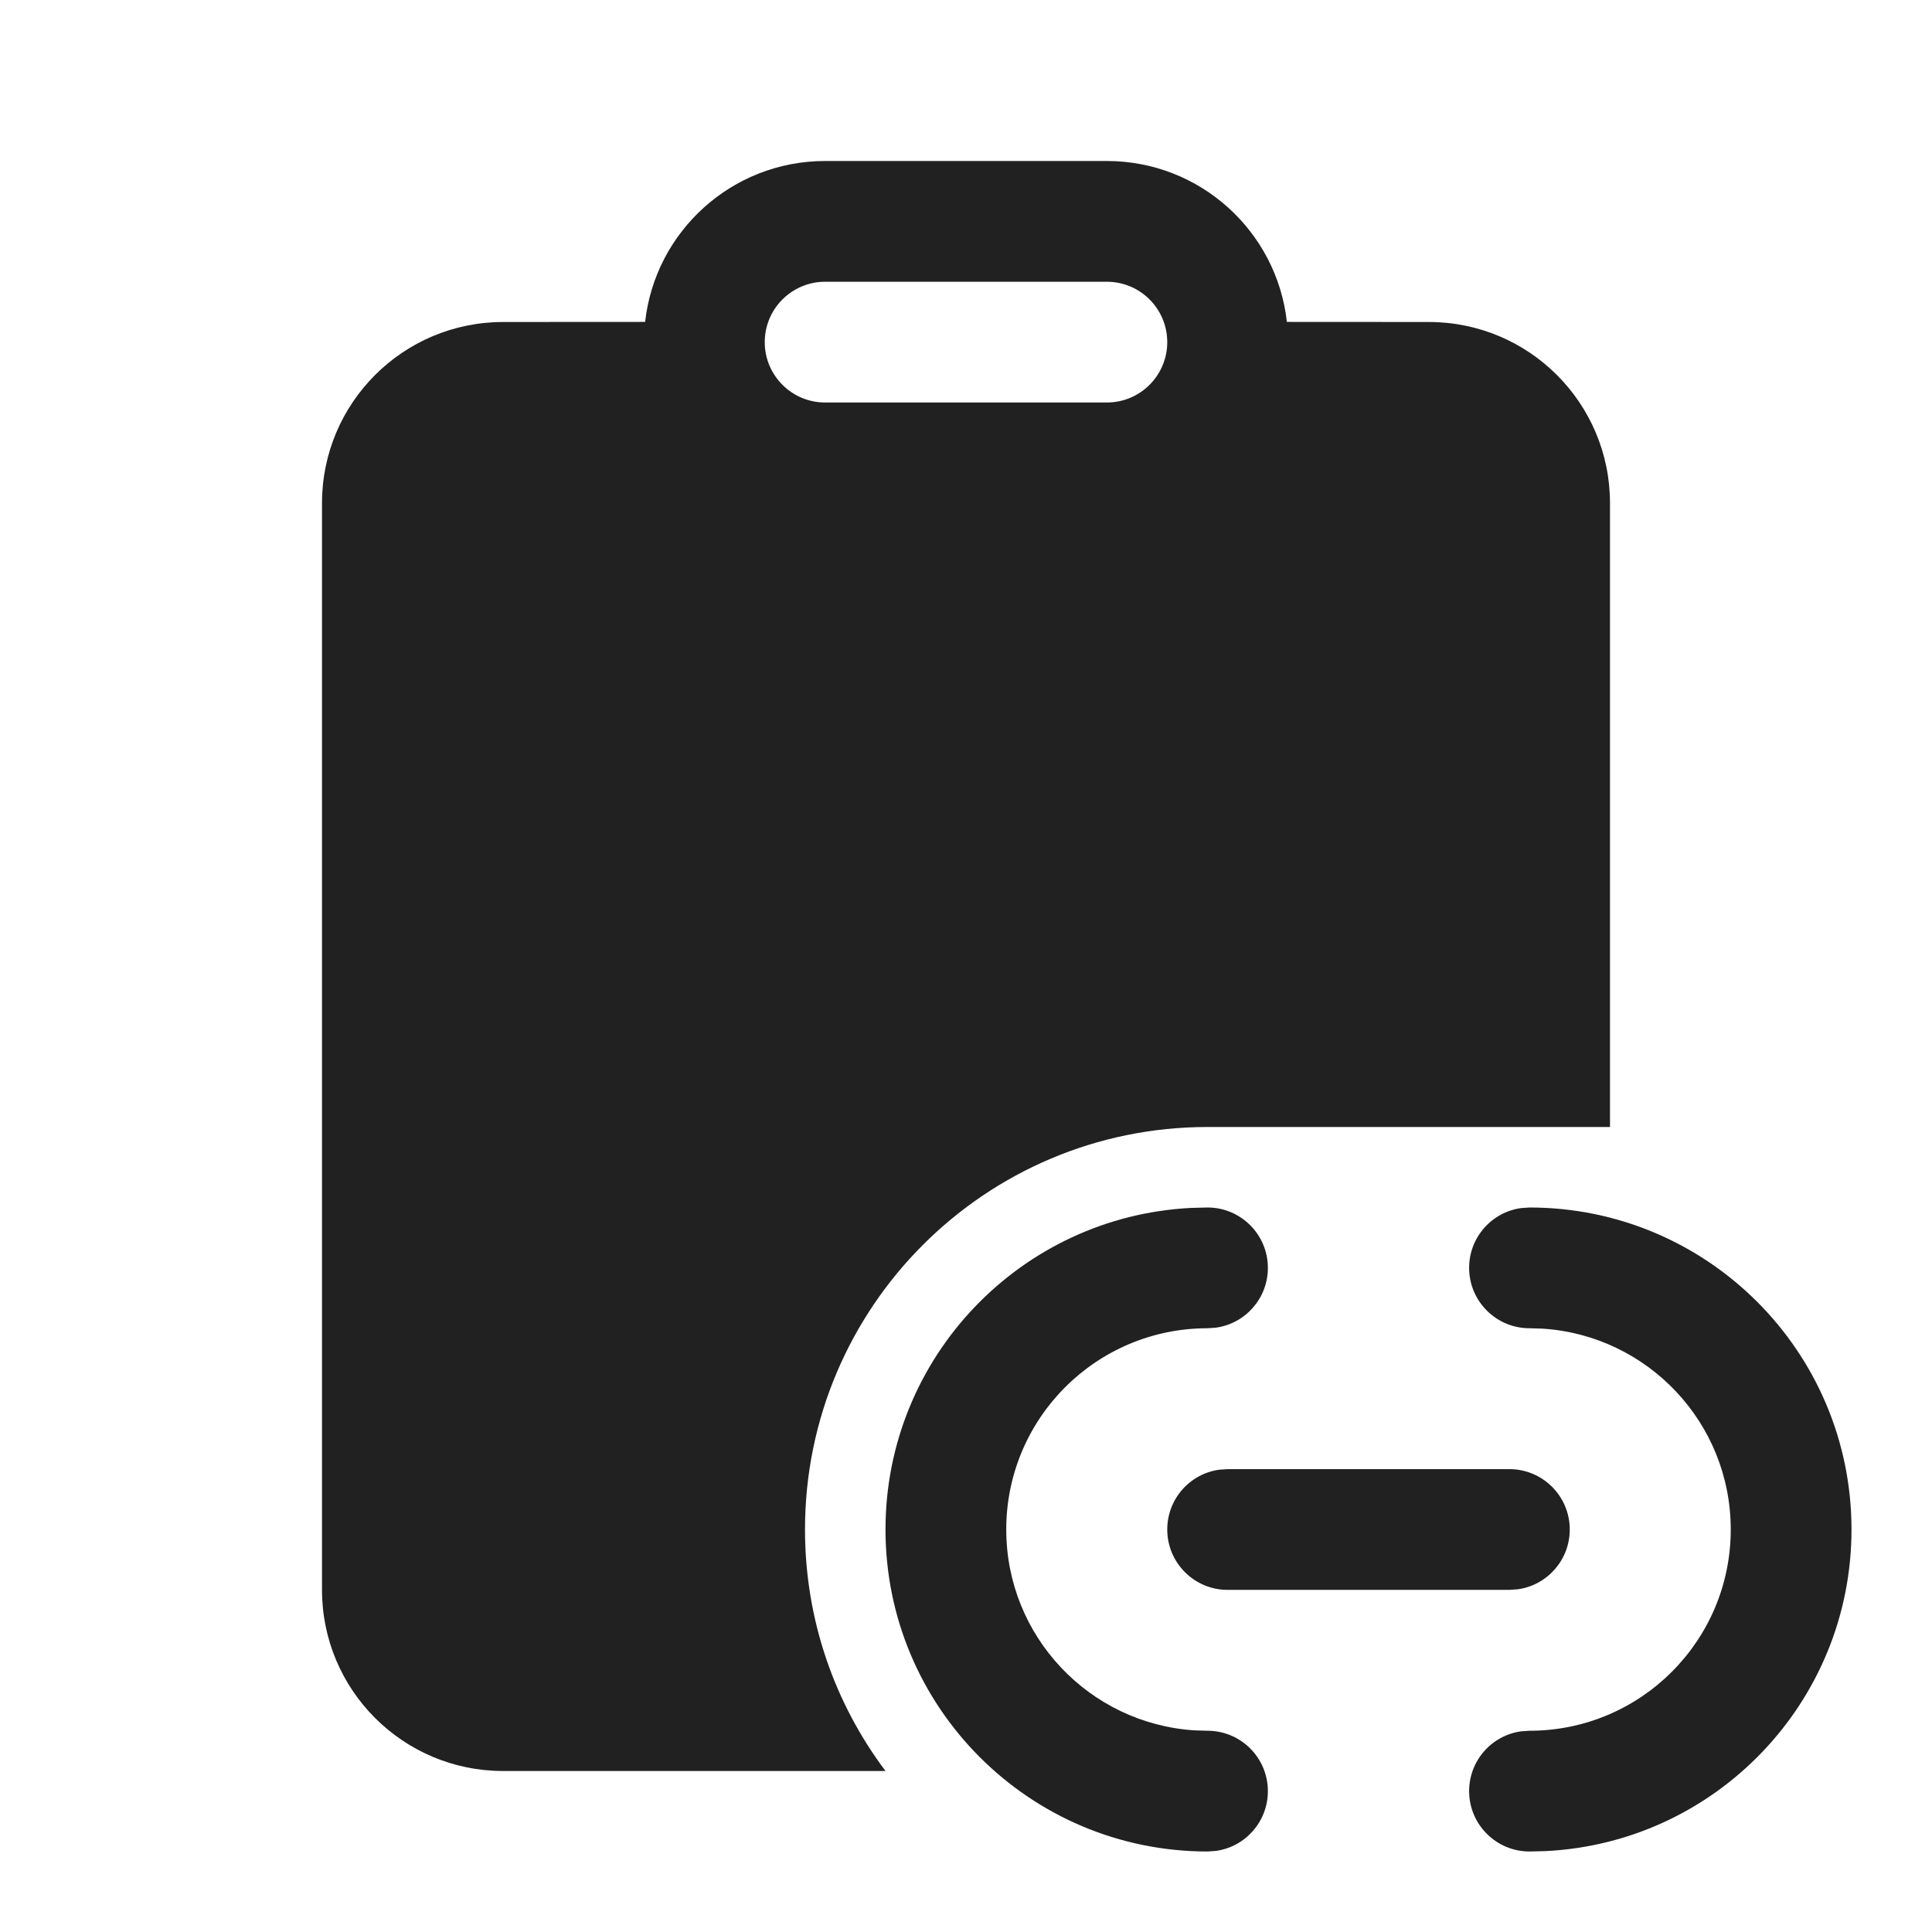
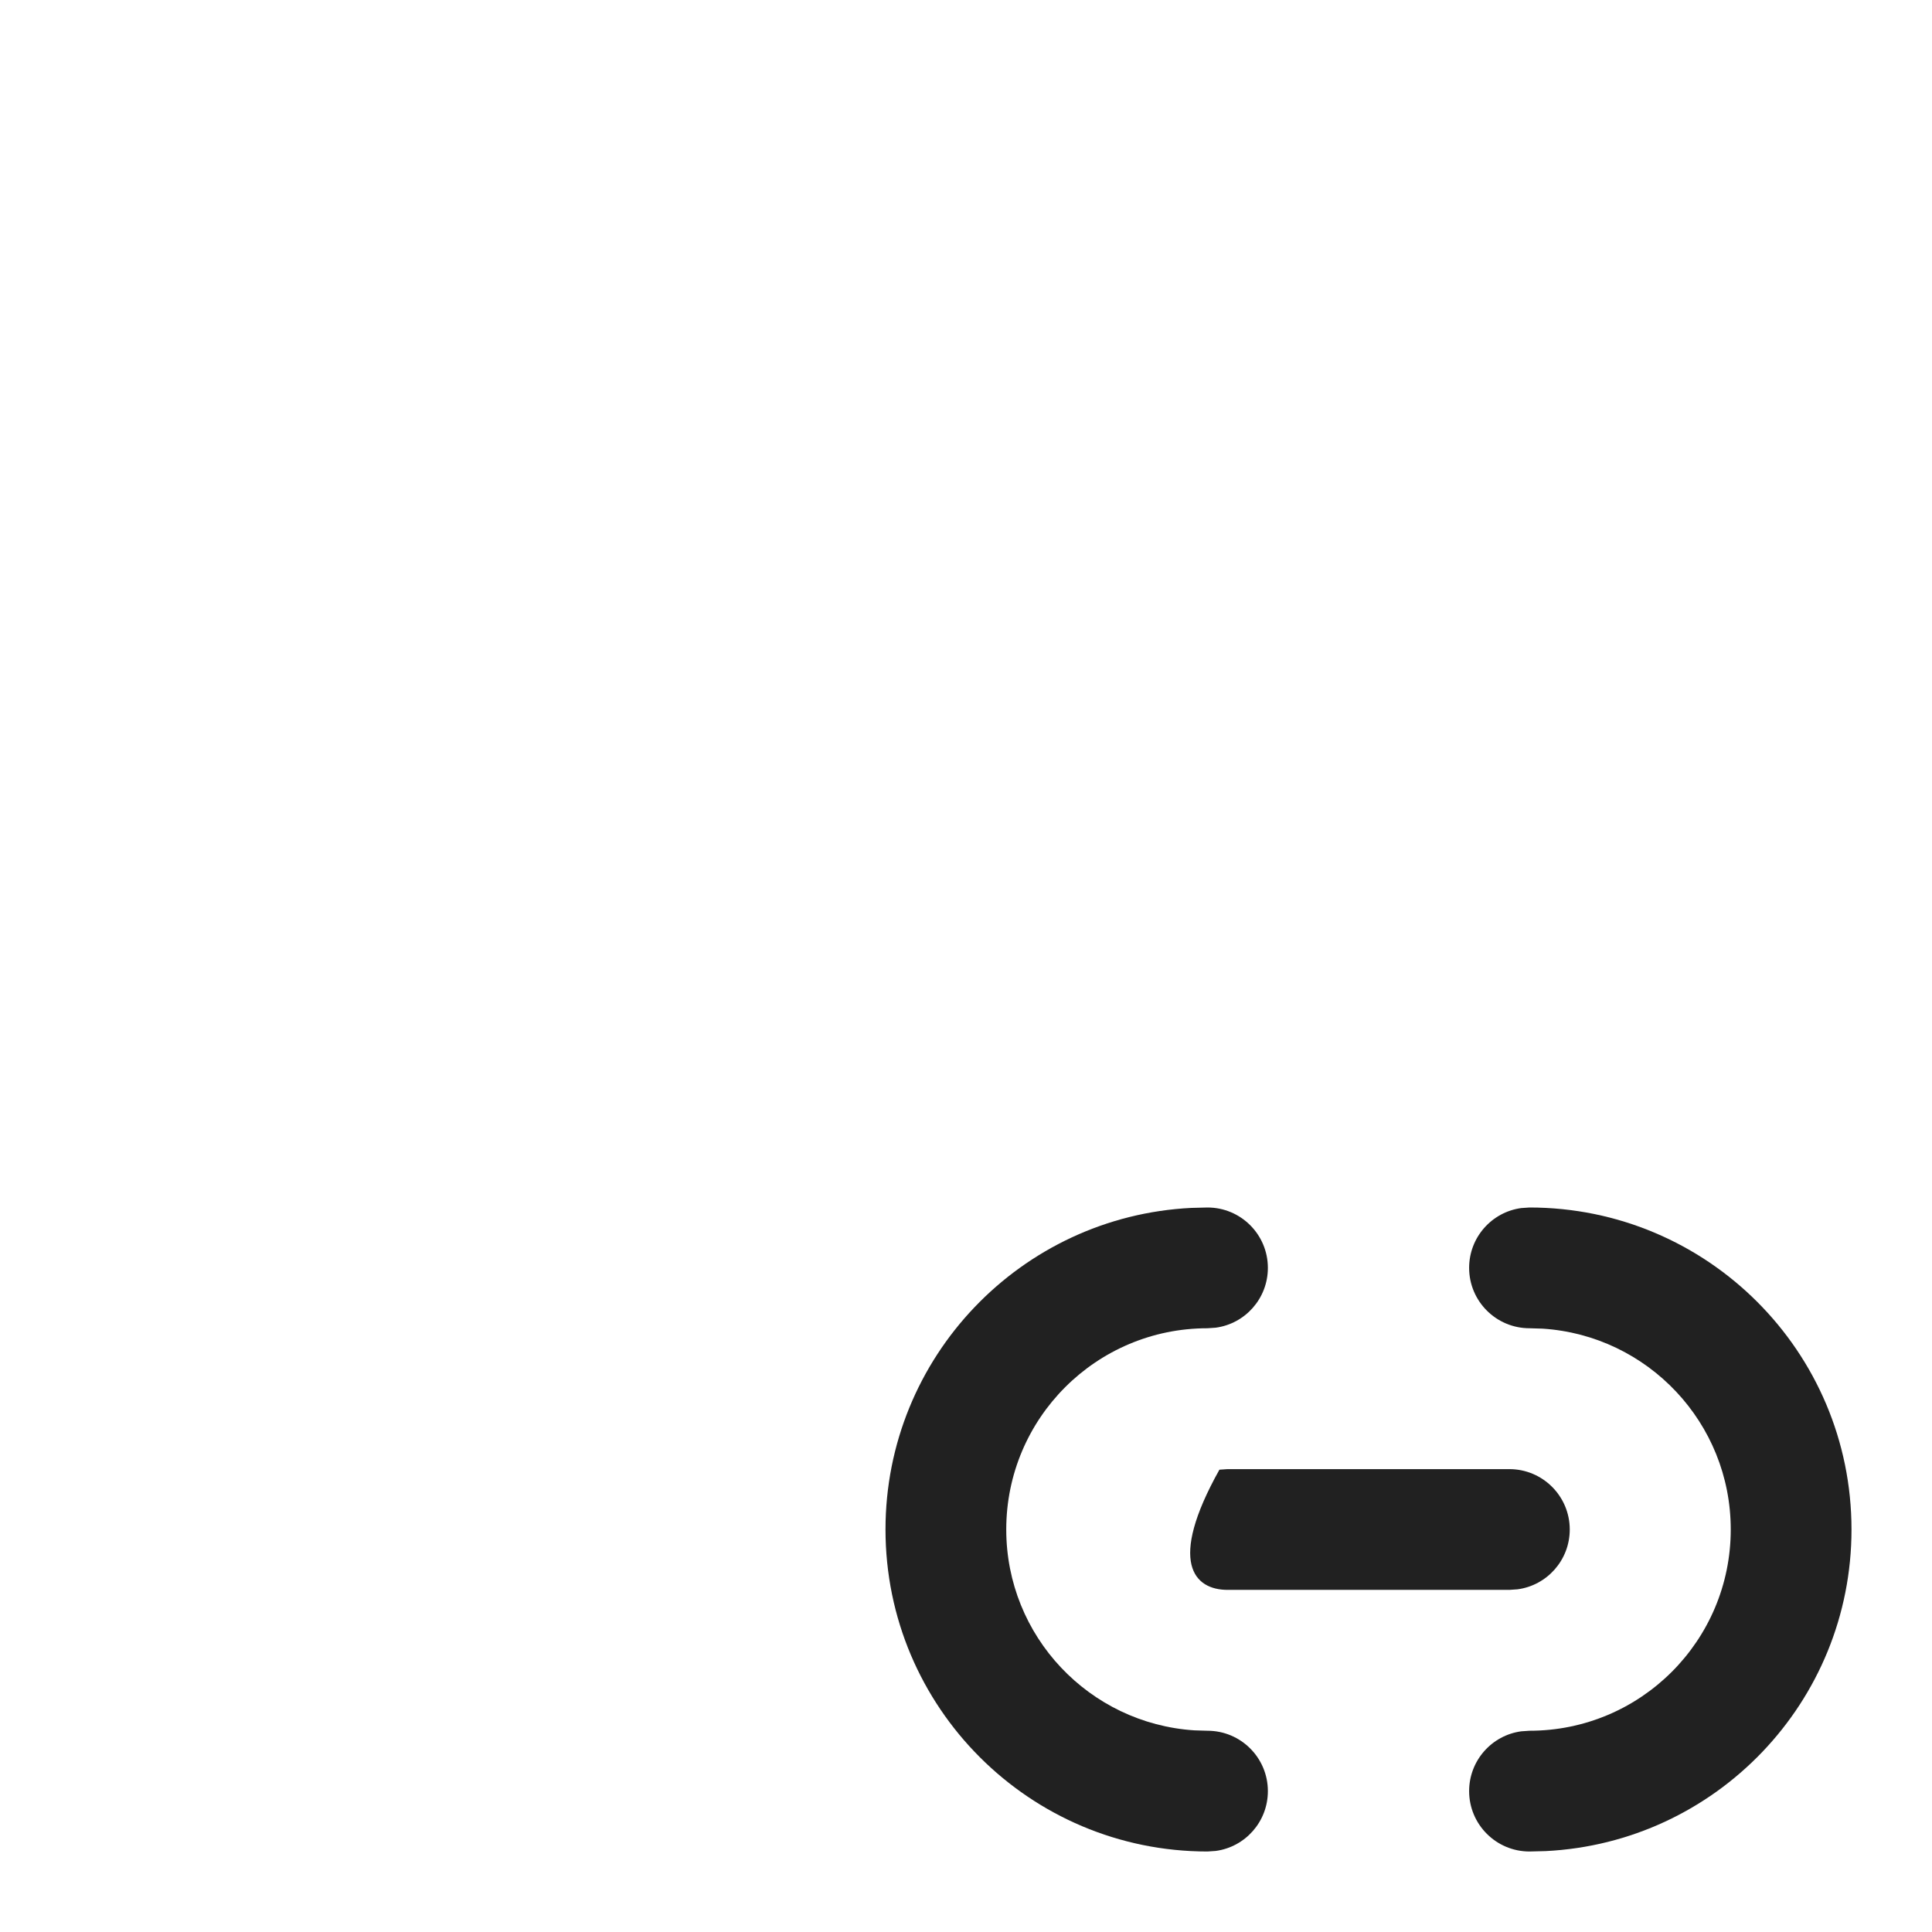
<svg xmlns="http://www.w3.org/2000/svg" width="800px" height="800px" viewBox="0 0 24 24" fill="none">
-   <path d="M10.25 2H13.75C14.908 2 15.862 2.875 15.986 3.999L17.75 4C18.993 4 20 5.007 20 6.25V14H15C12.239 14 10 16.239 10 19C10 20.126 10.372 21.164 11 22H6.25C5.007 22 4 20.993 4 19.75V6.25C4 5.007 5.007 4 6.25 4L8.014 3.999C8.138 2.875 9.092 2 10.25 2ZM13.75 3.5H10.25C9.836 3.5 9.5 3.836 9.5 4.25C9.5 4.664 9.836 5 10.25 5H13.75C14.164 5 14.5 4.664 14.5 4.25C14.5 3.836 14.164 3.5 13.75 3.5Z" fill="#212121" />
  <path d="M23 19C23 16.791 21.209 15 19 15L18.898 15.007C18.532 15.056 18.25 15.37 18.25 15.75C18.25 16.164 18.586 16.5 19 16.5L19.164 16.505C20.468 16.59 21.5 17.674 21.5 19C21.5 20.381 20.381 21.5 19 21.5L18.898 21.507C18.532 21.556 18.25 21.87 18.25 22.25C18.25 22.664 18.586 23 19 23L19.2 22.995C21.316 22.891 23 21.142 23 19Z" fill="#212121" />
  <path d="M15.75 15.75C15.75 15.336 15.414 15 15 15L14.8 15.005C12.684 15.109 11 16.858 11 19C11 21.209 12.791 23 15 23L15.102 22.993C15.468 22.944 15.75 22.63 15.75 22.25C15.75 21.836 15.414 21.5 15 21.5L14.836 21.495C13.531 21.41 12.5 20.326 12.5 19C12.5 17.619 13.619 16.5 15 16.5L15.102 16.493C15.468 16.444 15.75 16.13 15.75 15.75Z" fill="#212121" />
-   <path d="M18.75 18.25H15.25L15.148 18.257C14.782 18.306 14.5 18.62 14.5 19C14.5 19.414 14.836 19.75 15.25 19.75H18.75L18.852 19.743C19.218 19.694 19.5 19.38 19.5 19C19.5 18.586 19.164 18.25 18.75 18.25Z" fill="#212121" />
+   <path d="M18.75 18.25H15.25L15.148 18.257C14.5 19.414 14.836 19.75 15.25 19.75H18.75L18.852 19.743C19.218 19.694 19.5 19.38 19.5 19C19.5 18.586 19.164 18.25 18.75 18.25Z" fill="#212121" />
</svg>